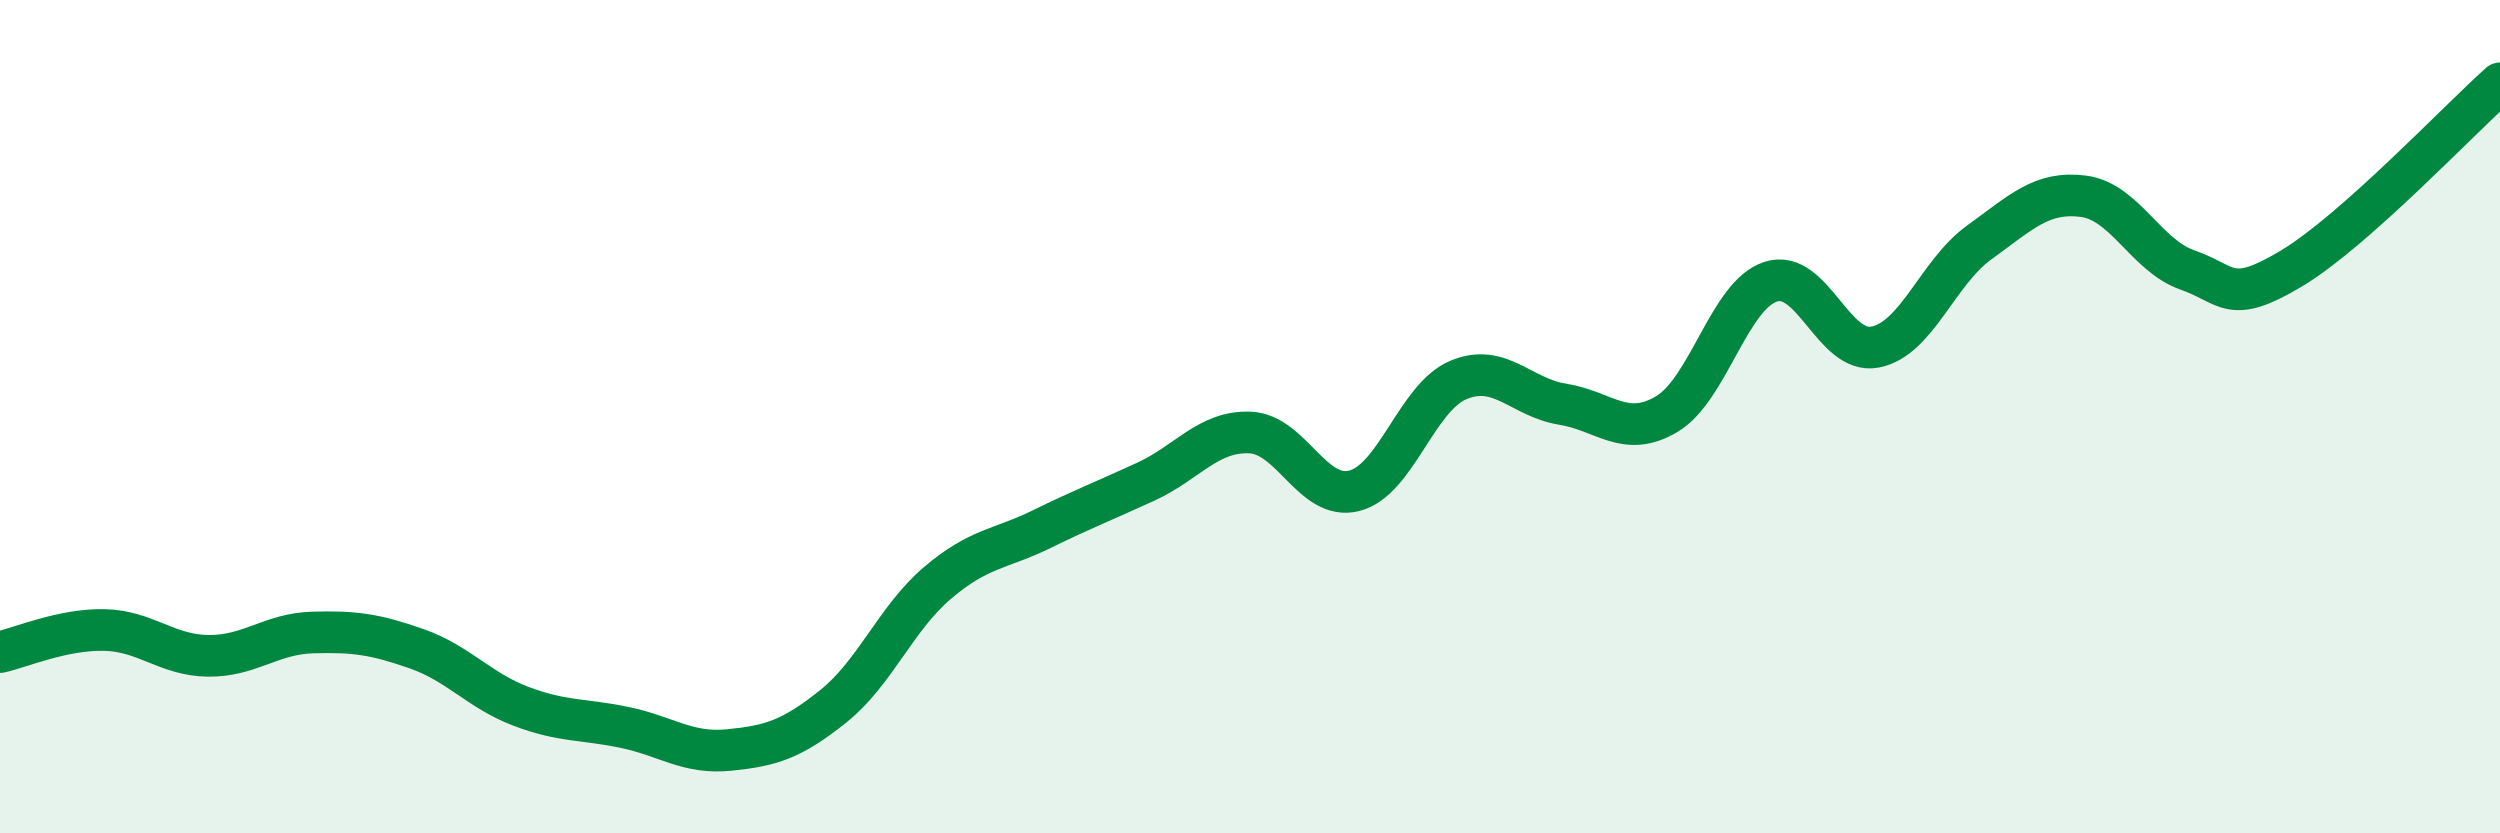
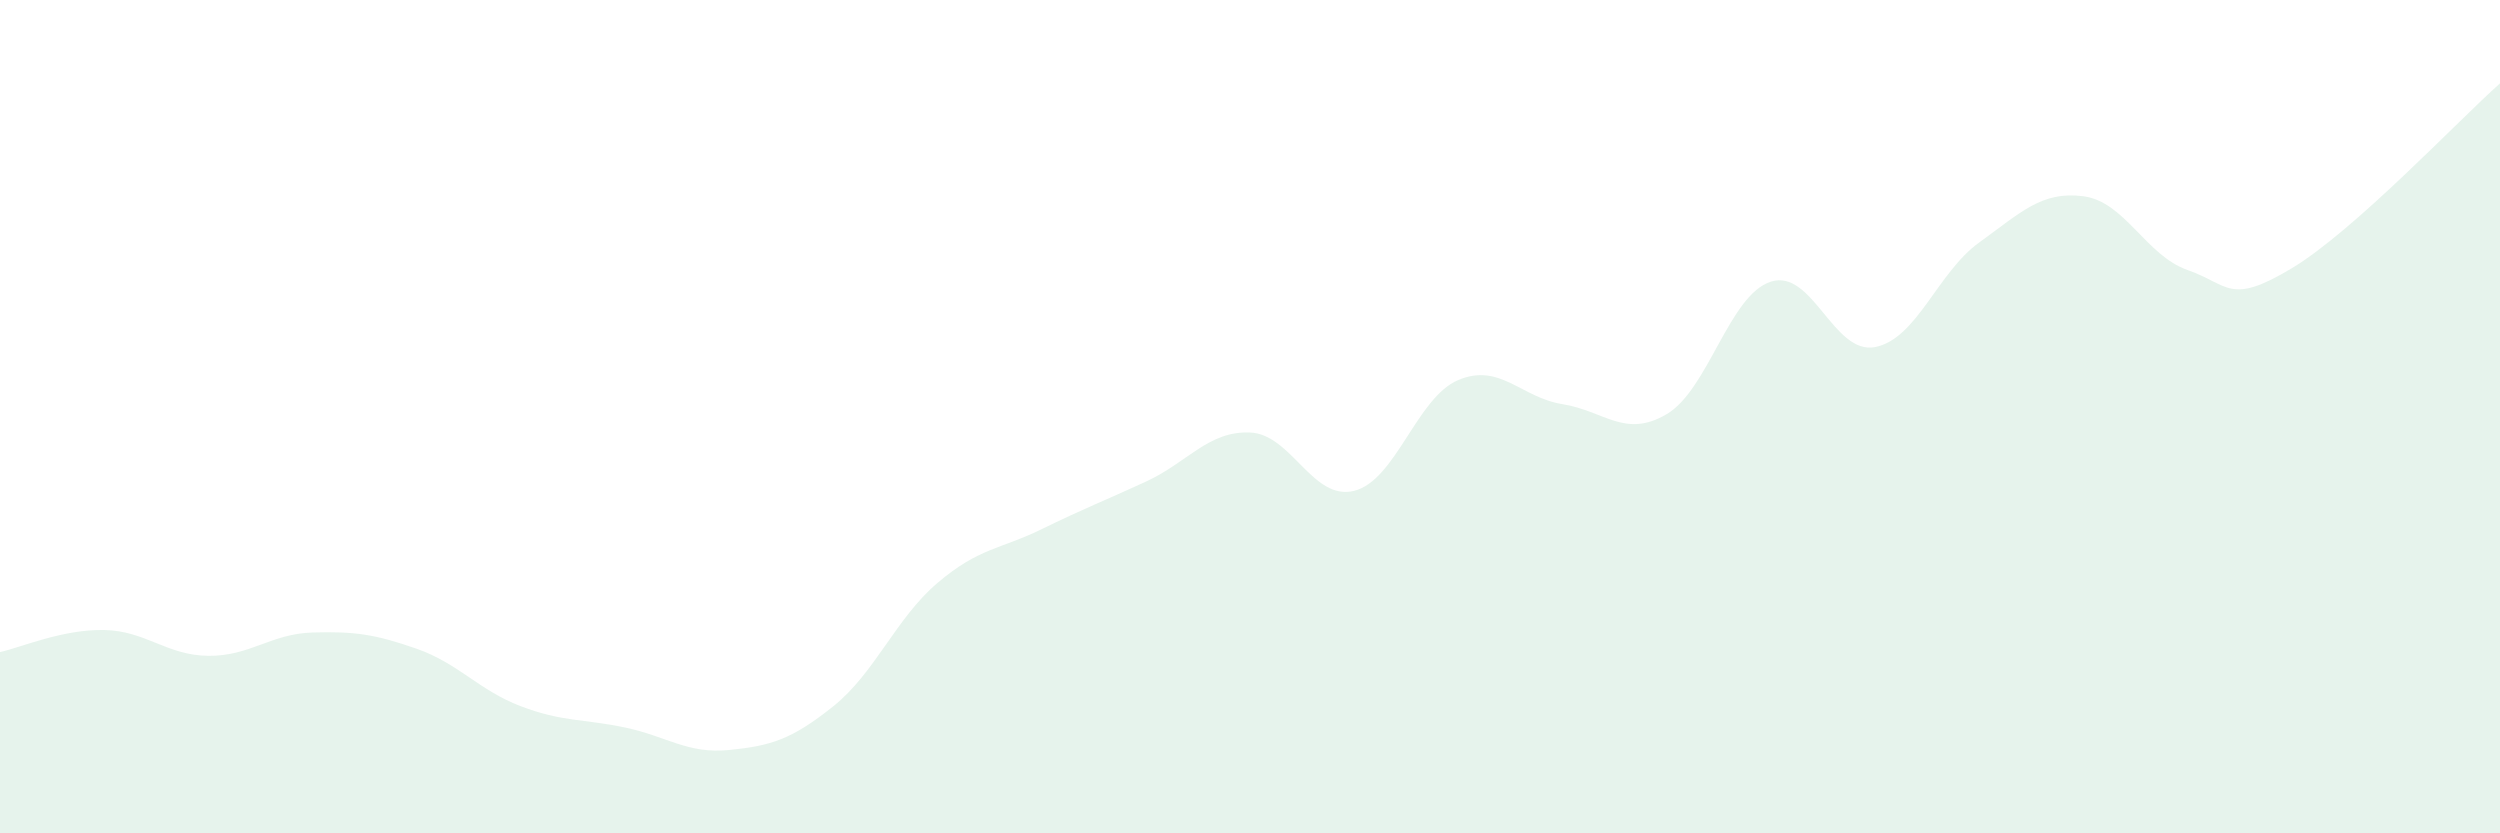
<svg xmlns="http://www.w3.org/2000/svg" width="60" height="20" viewBox="0 0 60 20">
  <path d="M 0,15.65 C 0.5,15.54 1.5,15.1 2.5,15.12 C 3.5,15.14 4,15.73 5,15.74 C 6,15.75 6.5,15.21 7.5,15.18 C 8.5,15.15 9,15.22 10,15.57 C 11,15.92 11.5,16.57 12.5,16.95 C 13.5,17.33 14,17.25 15,17.46 C 16,17.67 16.5,18.1 17.5,18 C 18.5,17.9 19,17.75 20,16.95 C 21,16.15 21.5,14.84 22.5,13.99 C 23.5,13.14 24,13.19 25,12.7 C 26,12.21 26.5,12.02 27.5,11.56 C 28.5,11.1 29,10.34 30,10.38 C 31,10.42 31.5,12.03 32.5,11.78 C 33.5,11.53 34,9.54 35,9.12 C 36,8.7 36.5,9.54 37.5,9.7 C 38.5,9.86 39,10.53 40,9.94 C 41,9.35 41.5,7.08 42.5,6.76 C 43.5,6.44 44,8.52 45,8.33 C 46,8.14 46.5,6.54 47.5,5.82 C 48.5,5.1 49,4.58 50,4.71 C 51,4.84 51.5,6.13 52.5,6.48 C 53.5,6.83 53.5,7.34 55,6.44 C 56.5,5.54 59,2.89 60,2L60 20L0 20Z" fill="#008740" opacity="0.1" stroke-linecap="round" stroke-linejoin="round" />
-   <path d="M 0,15.65 C 0.5,15.54 1.5,15.1 2.5,15.12 C 3.5,15.14 4,15.73 5,15.74 C 6,15.75 6.5,15.21 7.5,15.18 C 8.5,15.15 9,15.22 10,15.57 C 11,15.92 11.5,16.57 12.5,16.95 C 13.5,17.33 14,17.25 15,17.46 C 16,17.67 16.5,18.1 17.5,18 C 18.5,17.9 19,17.75 20,16.95 C 21,16.15 21.5,14.84 22.5,13.99 C 23.5,13.14 24,13.19 25,12.7 C 26,12.21 26.5,12.02 27.5,11.56 C 28.5,11.1 29,10.34 30,10.38 C 31,10.42 31.5,12.03 32.5,11.78 C 33.5,11.53 34,9.54 35,9.12 C 36,8.7 36.5,9.54 37.5,9.7 C 38.5,9.86 39,10.53 40,9.94 C 41,9.35 41.5,7.08 42.5,6.76 C 43.5,6.44 44,8.52 45,8.33 C 46,8.14 46.5,6.54 47.5,5.82 C 48.5,5.1 49,4.58 50,4.71 C 51,4.84 51.5,6.13 52.5,6.48 C 53.5,6.83 53.5,7.34 55,6.44 C 56.5,5.54 59,2.89 60,2" stroke="#008740" stroke-width="1" fill="none" stroke-linecap="round" stroke-linejoin="round" />
</svg>